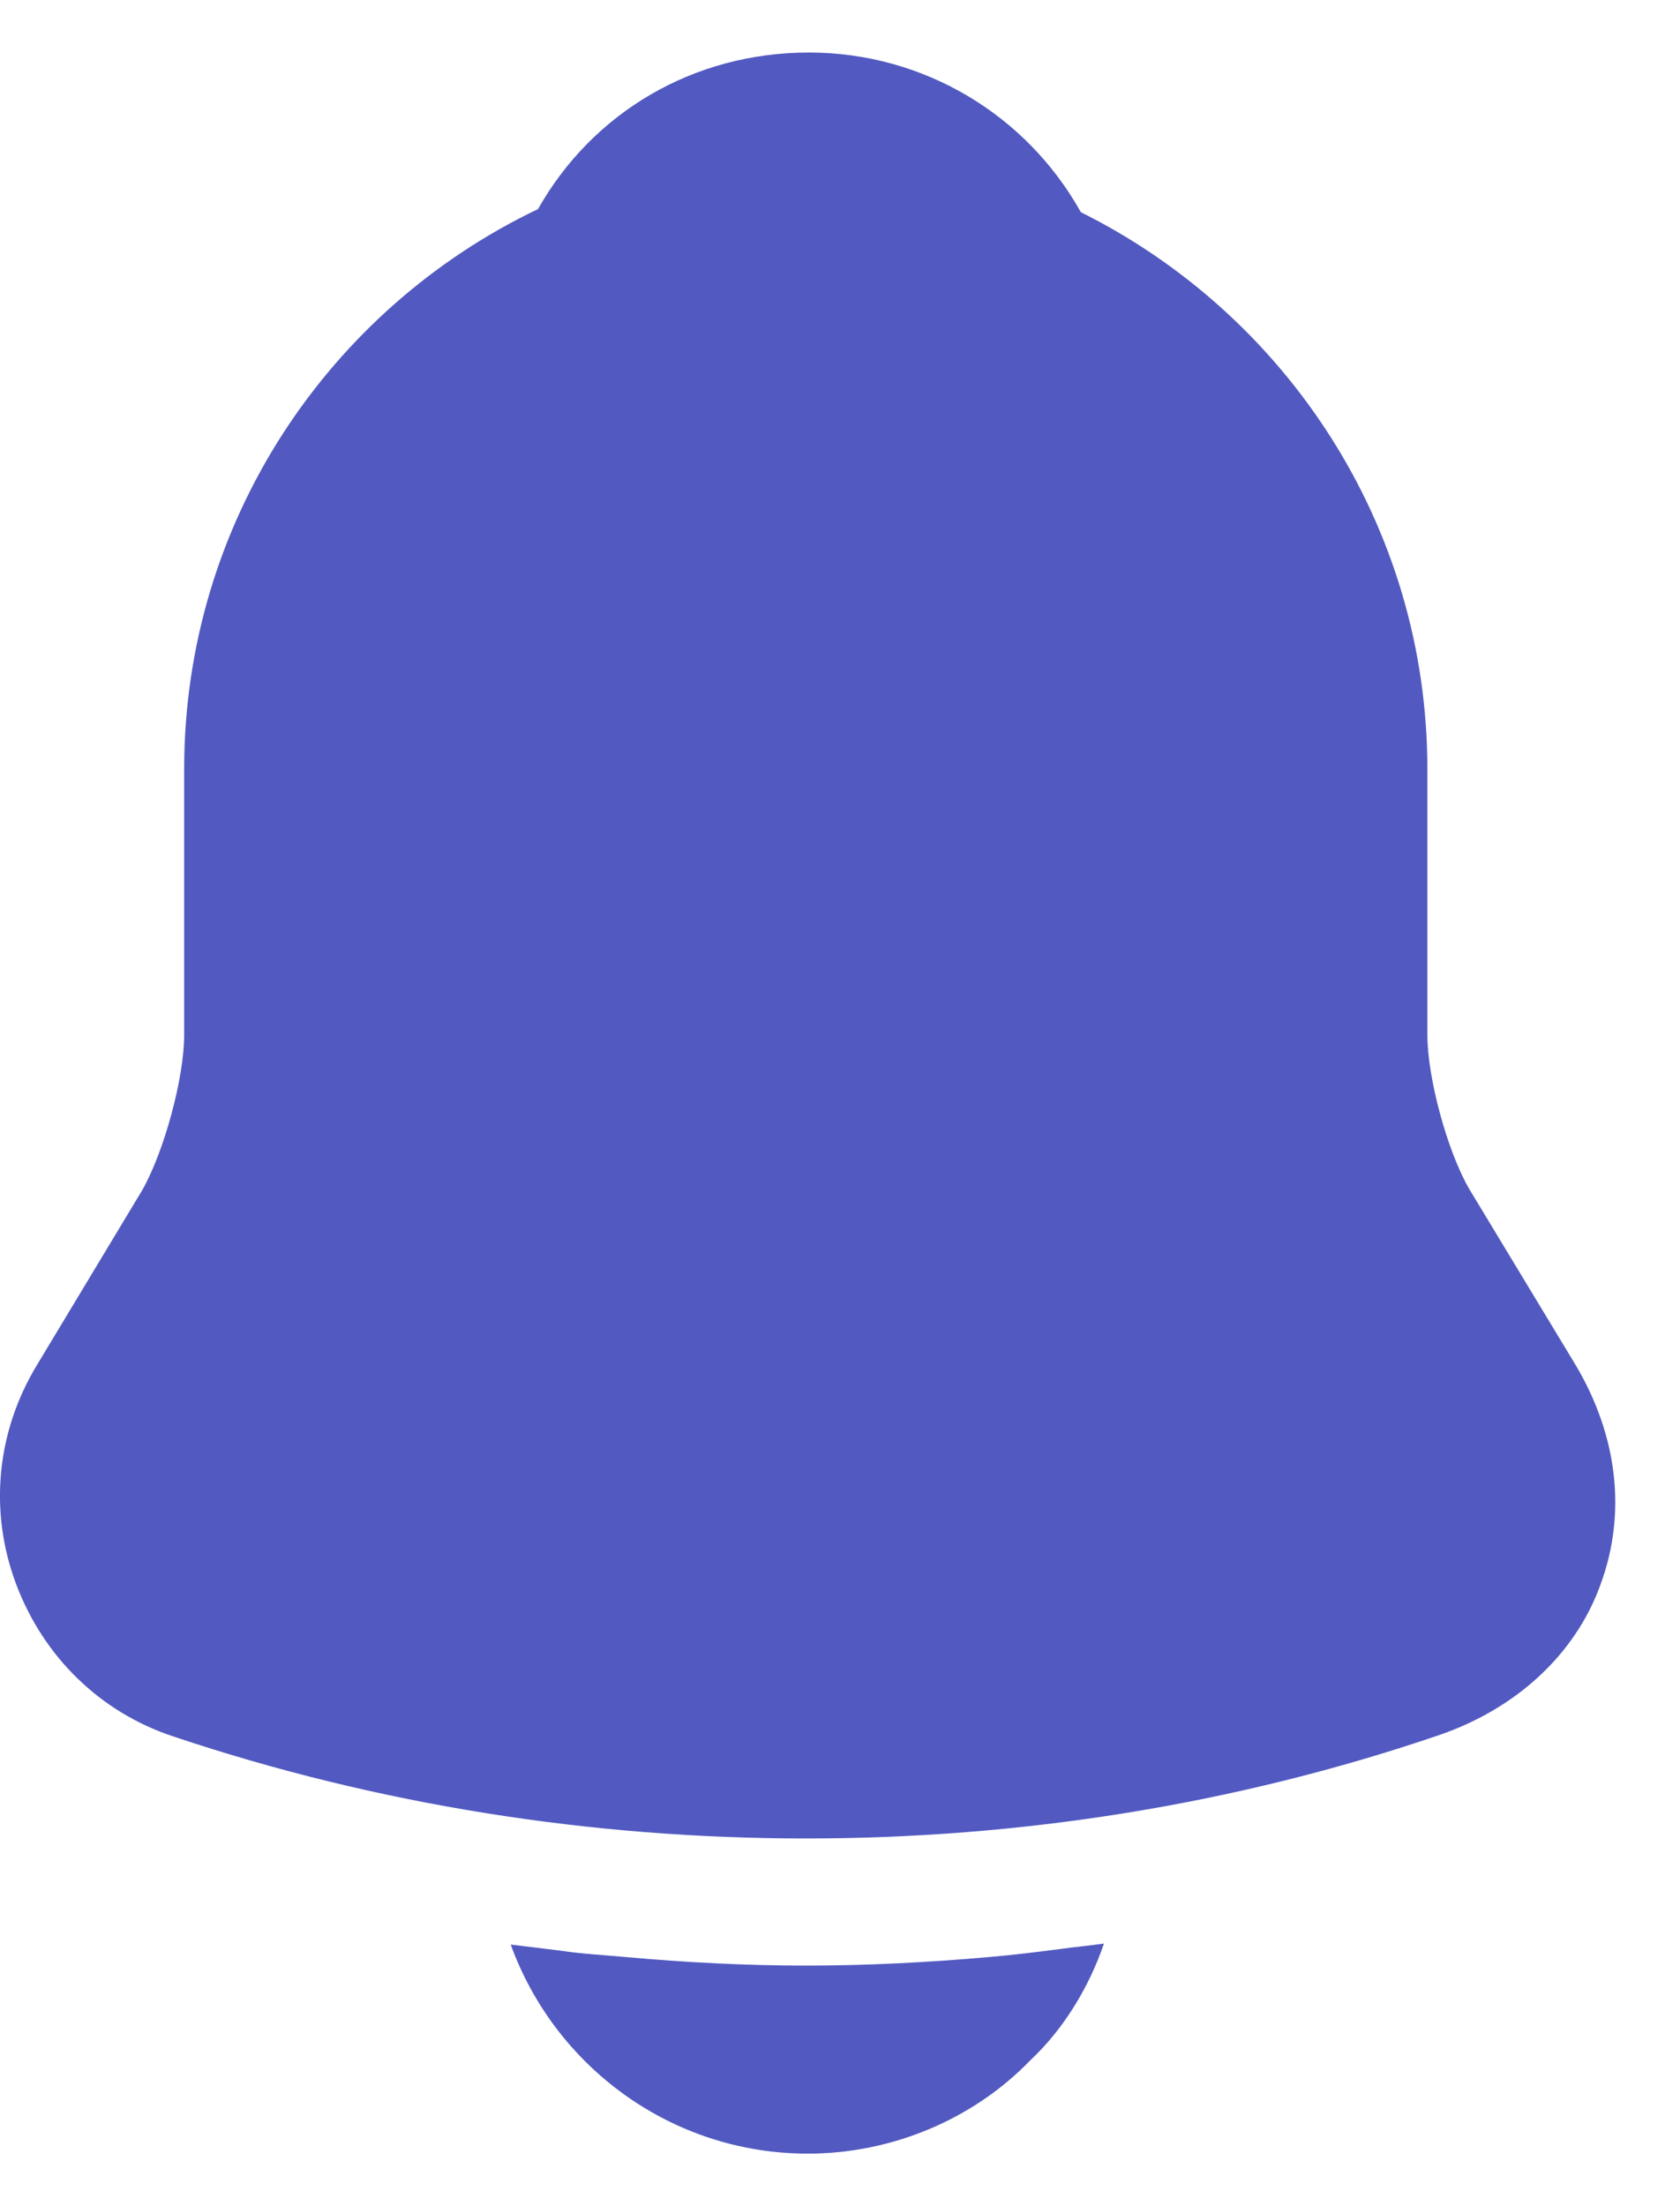
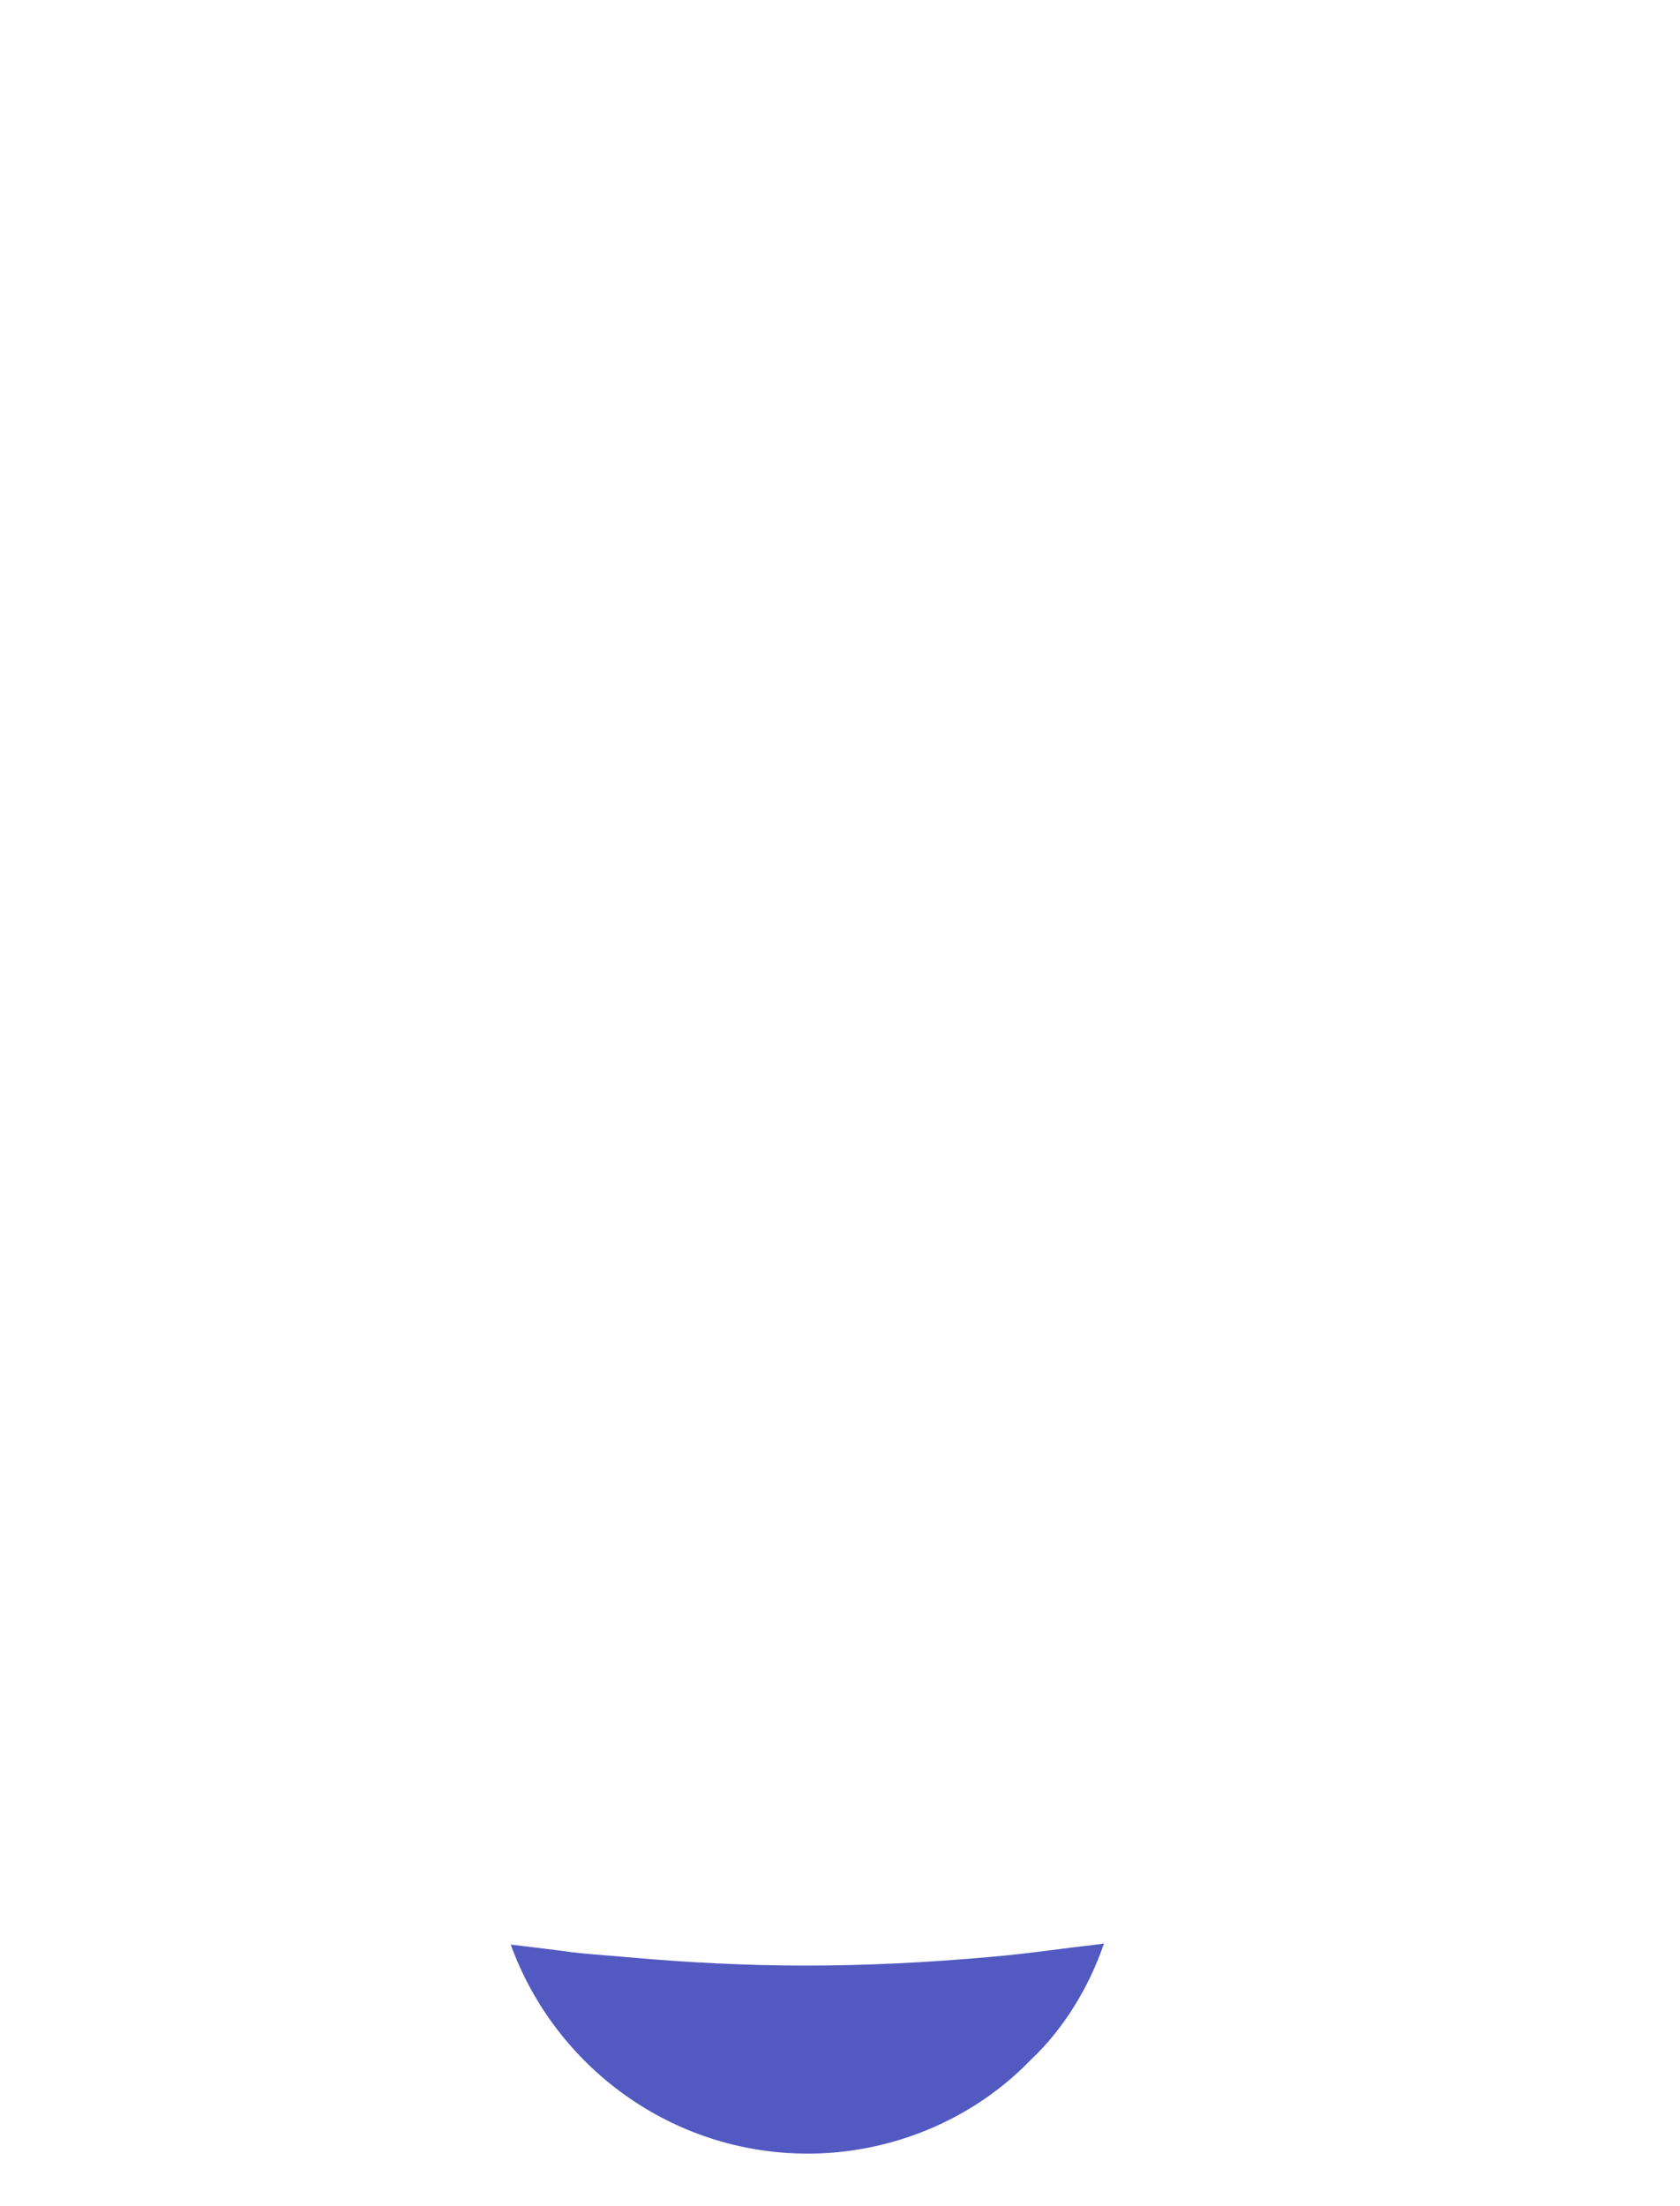
<svg xmlns="http://www.w3.org/2000/svg" width="16" height="21" viewBox="0 0 16 21" fill="none">
-   <path d="M0.354 12.99L1.354 11.33C1.564 10.96 1.754 10.26 1.754 9.85V7.32C1.754 4.97 3.134 2.94 5.124 1.99C5.644 1.07 6.604 0.5 7.704 0.5C8.794 0.5 9.774 1.09 10.294 2.02C12.244 2.99 13.594 5 13.594 7.32V9.85C13.594 10.26 13.784 10.96 13.994 11.32L15.004 12.99C15.404 13.66 15.494 14.4 15.244 15.08C15.004 15.75 14.434 16.27 13.694 16.52C11.754 17.18 9.714 17.5 7.674 17.5C5.634 17.5 3.594 17.18 1.654 16.53C0.954 16.3 0.414 15.77 0.154 15.08C-0.106 14.39 -0.036 13.63 0.354 12.99Z" fill="#525AC1" />
  <path d="M4.864 18.51C5.284 19.67 6.394 20.5 7.694 20.5C8.484 20.5 9.264 20.18 9.814 19.61C10.134 19.31 10.374 18.91 10.514 18.5C10.384 18.52 10.254 18.53 10.114 18.55C9.884 18.58 9.644 18.61 9.404 18.63C8.834 18.68 8.254 18.71 7.674 18.71C7.104 18.71 6.534 18.68 5.974 18.63C5.764 18.61 5.554 18.6 5.354 18.57C5.194 18.55 5.034 18.53 4.864 18.51Z" fill="#525AC1" />
</svg>